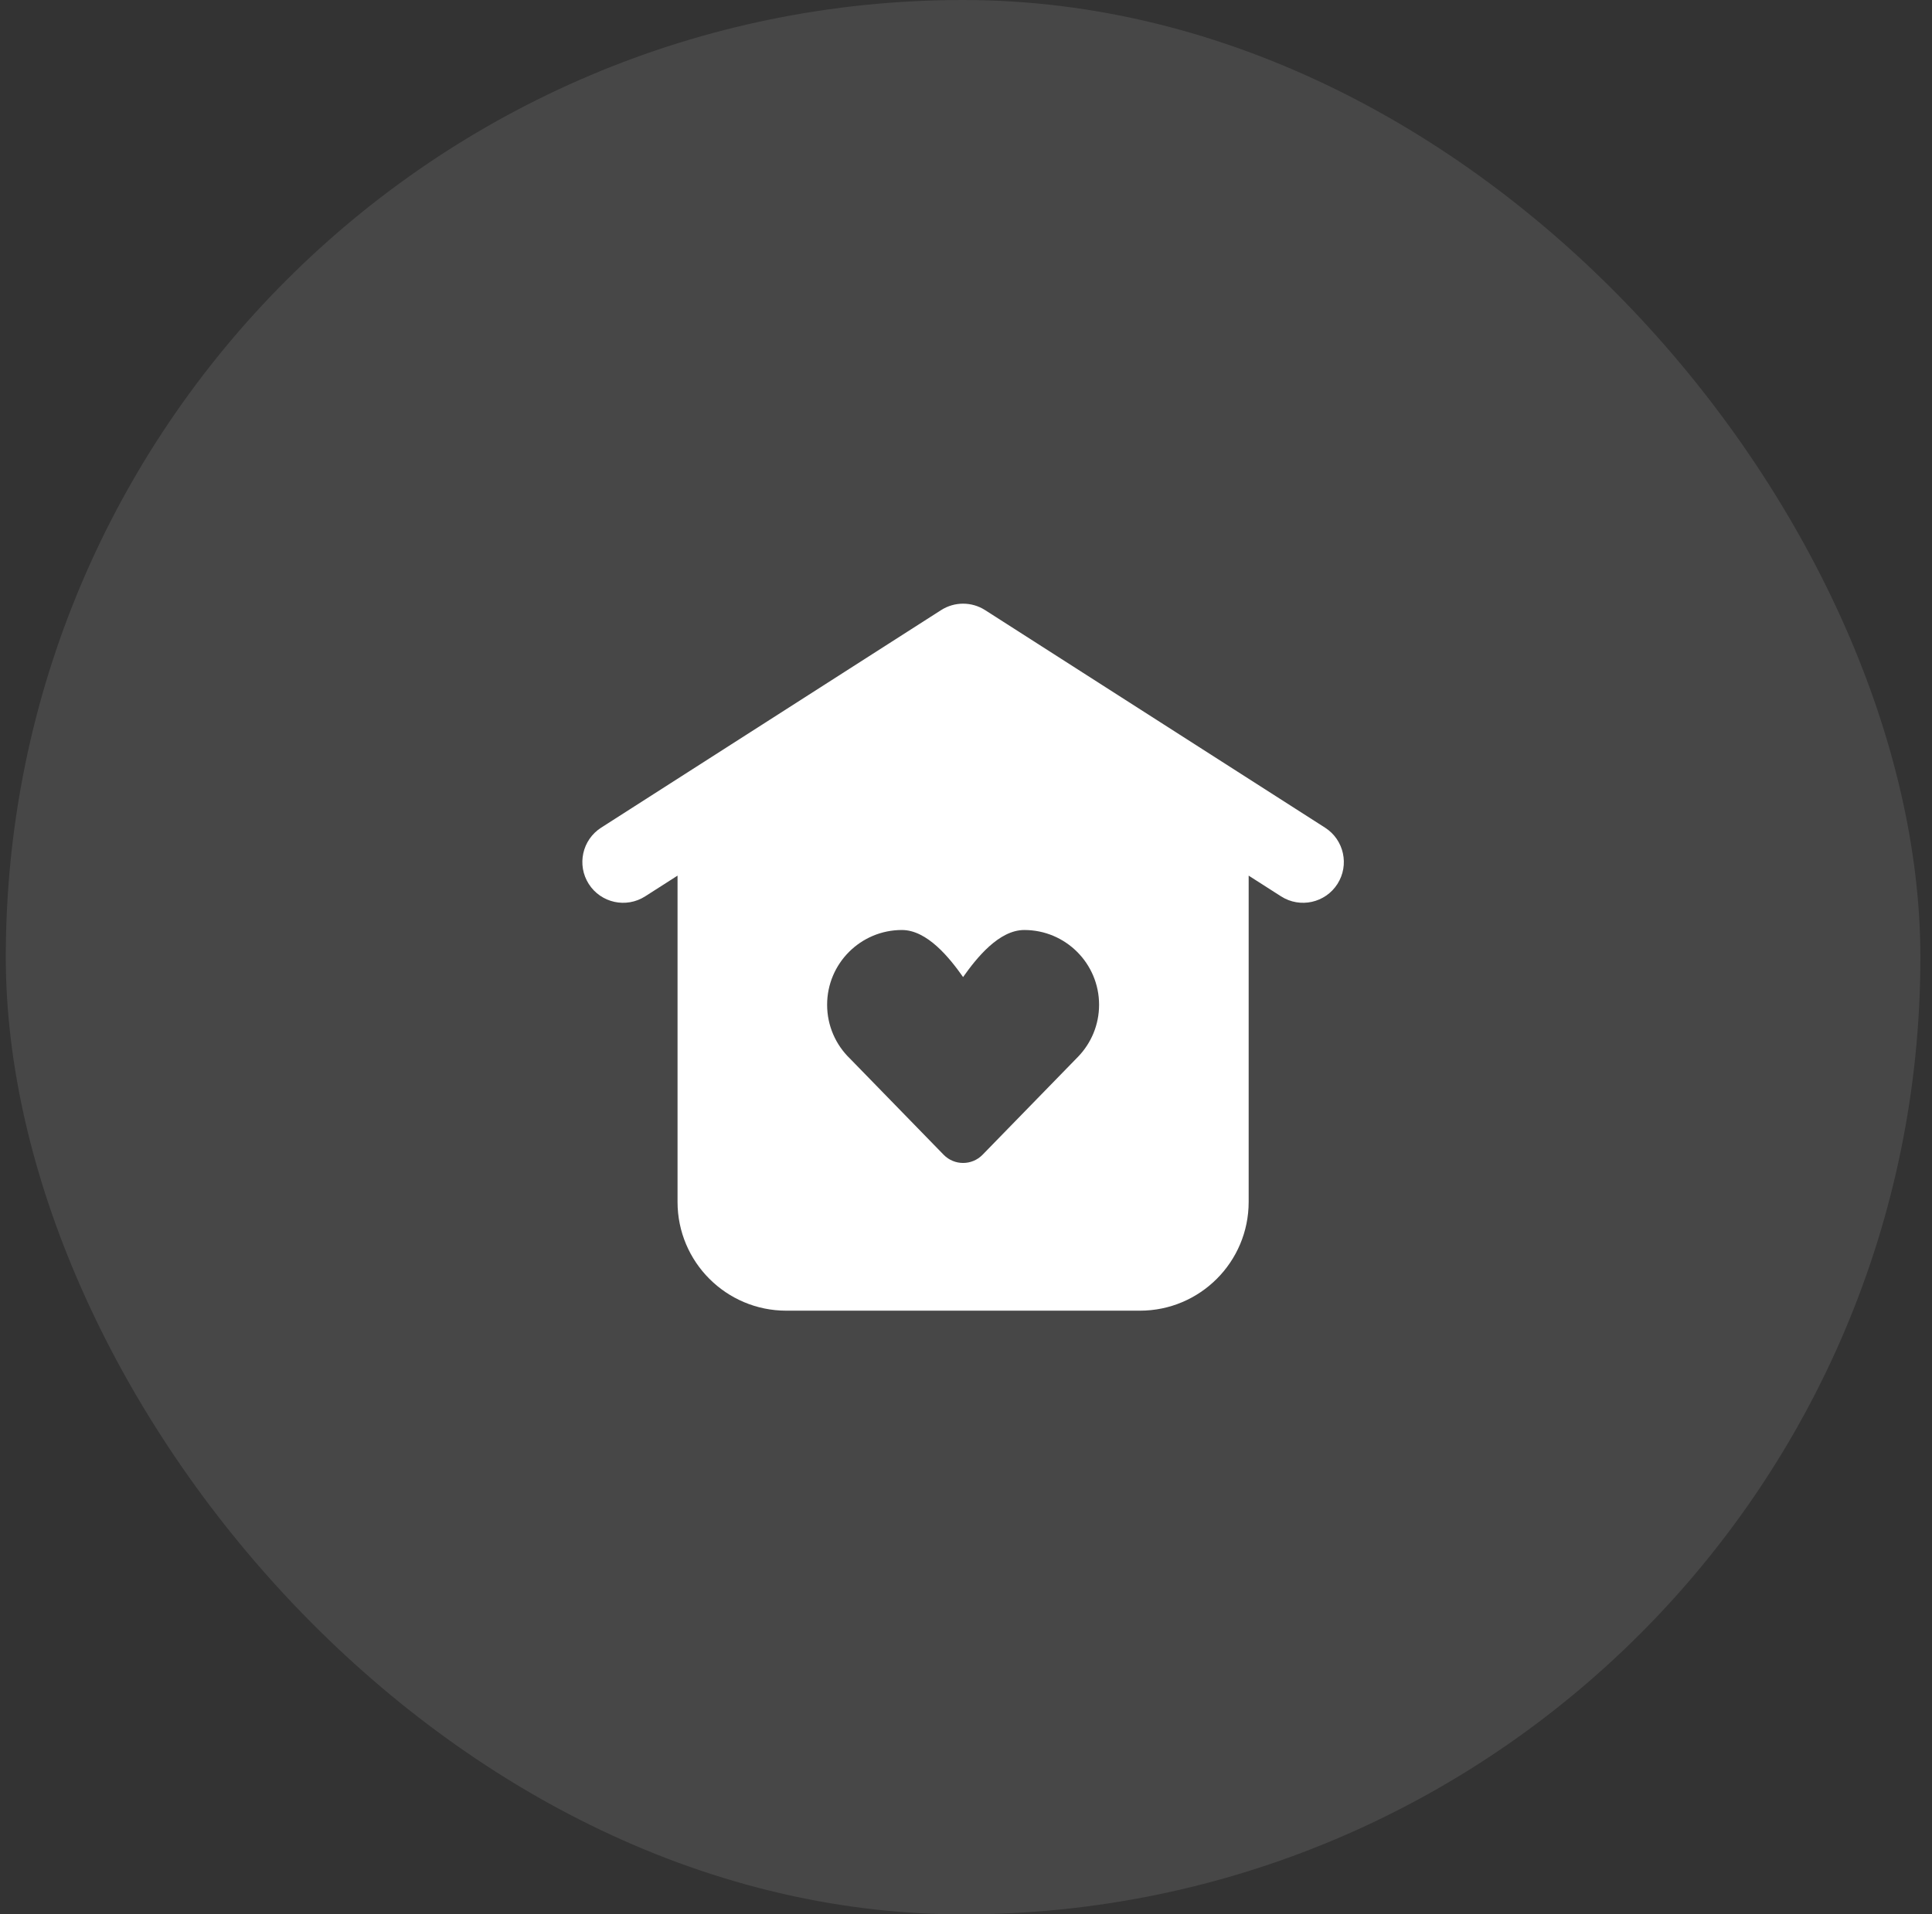
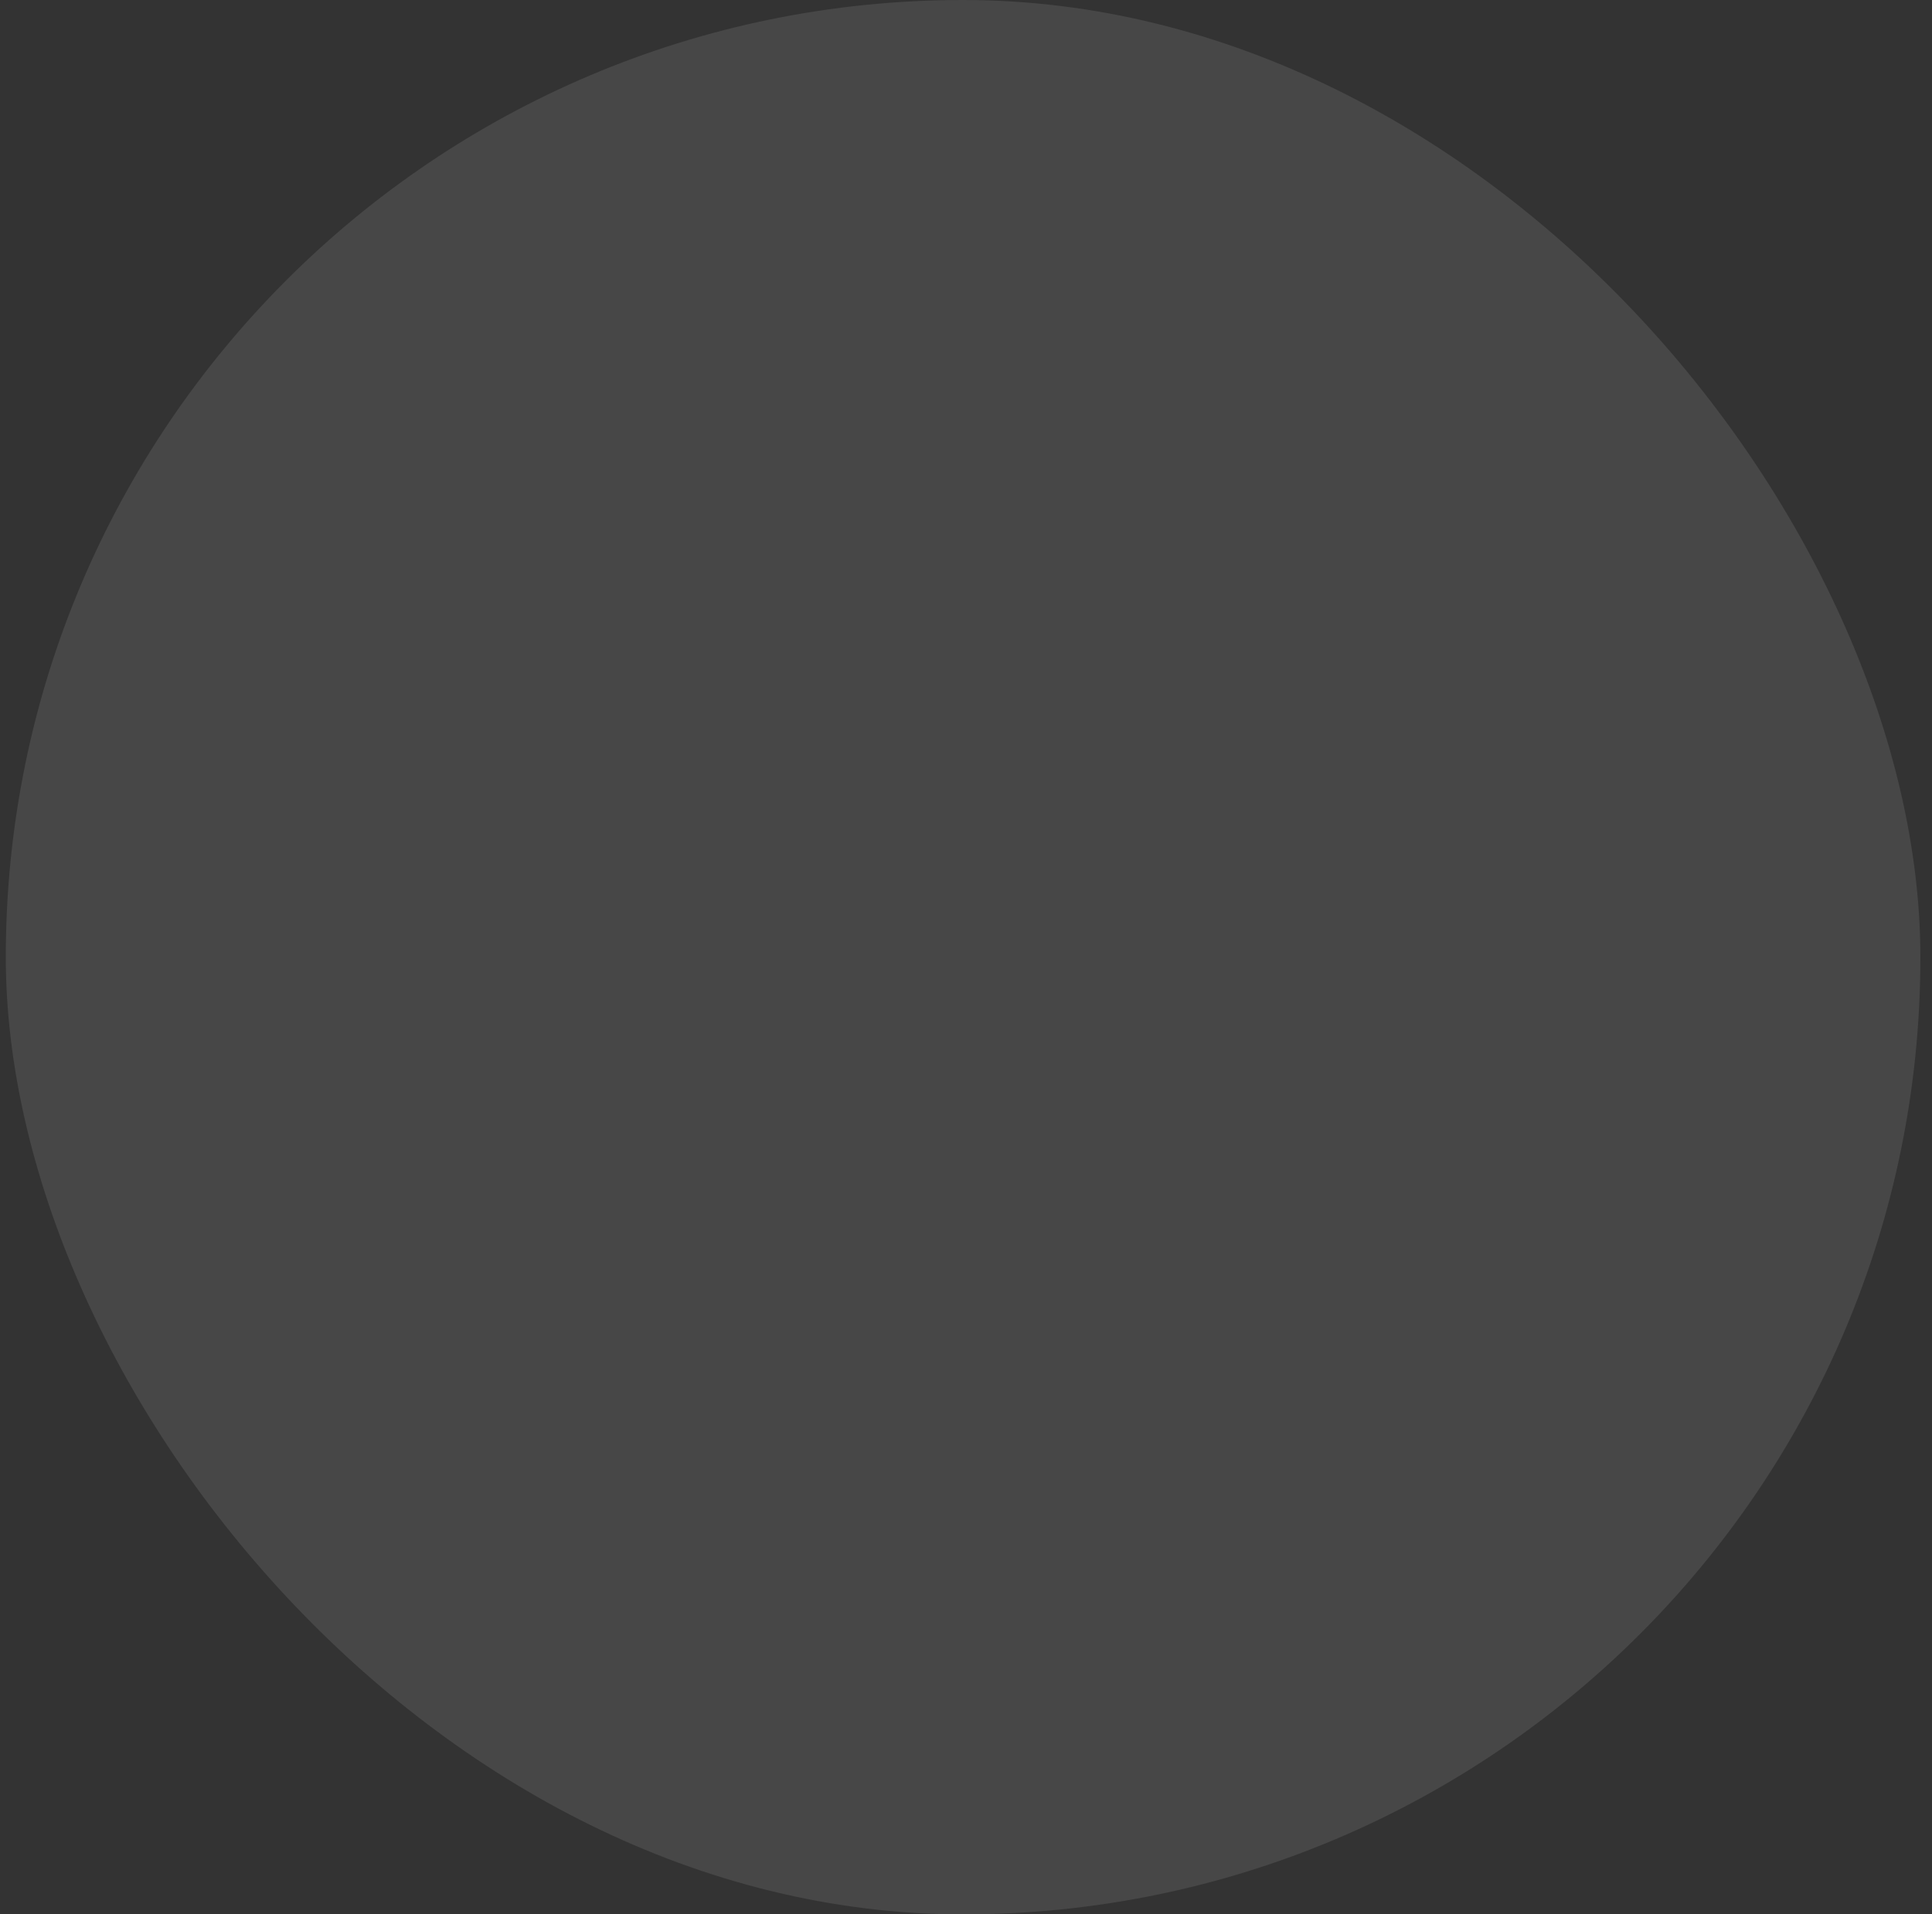
<svg xmlns="http://www.w3.org/2000/svg" width="111" height="110" viewBox="0 0 111 110" fill="none">
  <rect x="0" y="0" width="111" height="110" fill="#333333" stroke="none" />
  <rect x="0.333" width="110" height="110" rx="55" fill="white" fill-opacity="0.1" />
-   <path fill-rule="evenodd" clip-rule="evenodd" d="M56.597 35.057C55.827 34.564 54.84 34.564 54.07 35.057L34.539 47.557C33.449 48.255 33.13 49.704 33.828 50.795C34.526 51.885 35.975 52.203 37.066 51.505L38.927 50.314V69.062C38.927 72.514 41.725 75.312 45.177 75.312H65.49C68.942 75.312 71.74 72.514 71.74 69.062V50.314L73.601 51.505C74.692 52.203 76.141 51.885 76.839 50.795C77.537 49.704 77.218 48.255 76.128 47.557L56.597 35.057ZM63.146 57.734C63.146 58.889 62.69 59.938 61.949 60.71L56.453 66.351C55.839 66.981 54.828 66.981 54.214 66.351L48.829 60.822C48.022 60.04 47.521 58.946 47.521 57.734C47.521 55.361 49.445 53.438 51.818 53.438C53.271 53.438 54.556 55.038 55.333 56.142C56.111 55.038 57.396 53.438 58.849 53.438C61.222 53.438 63.146 55.361 63.146 57.734Z" fill="white" />
</svg>